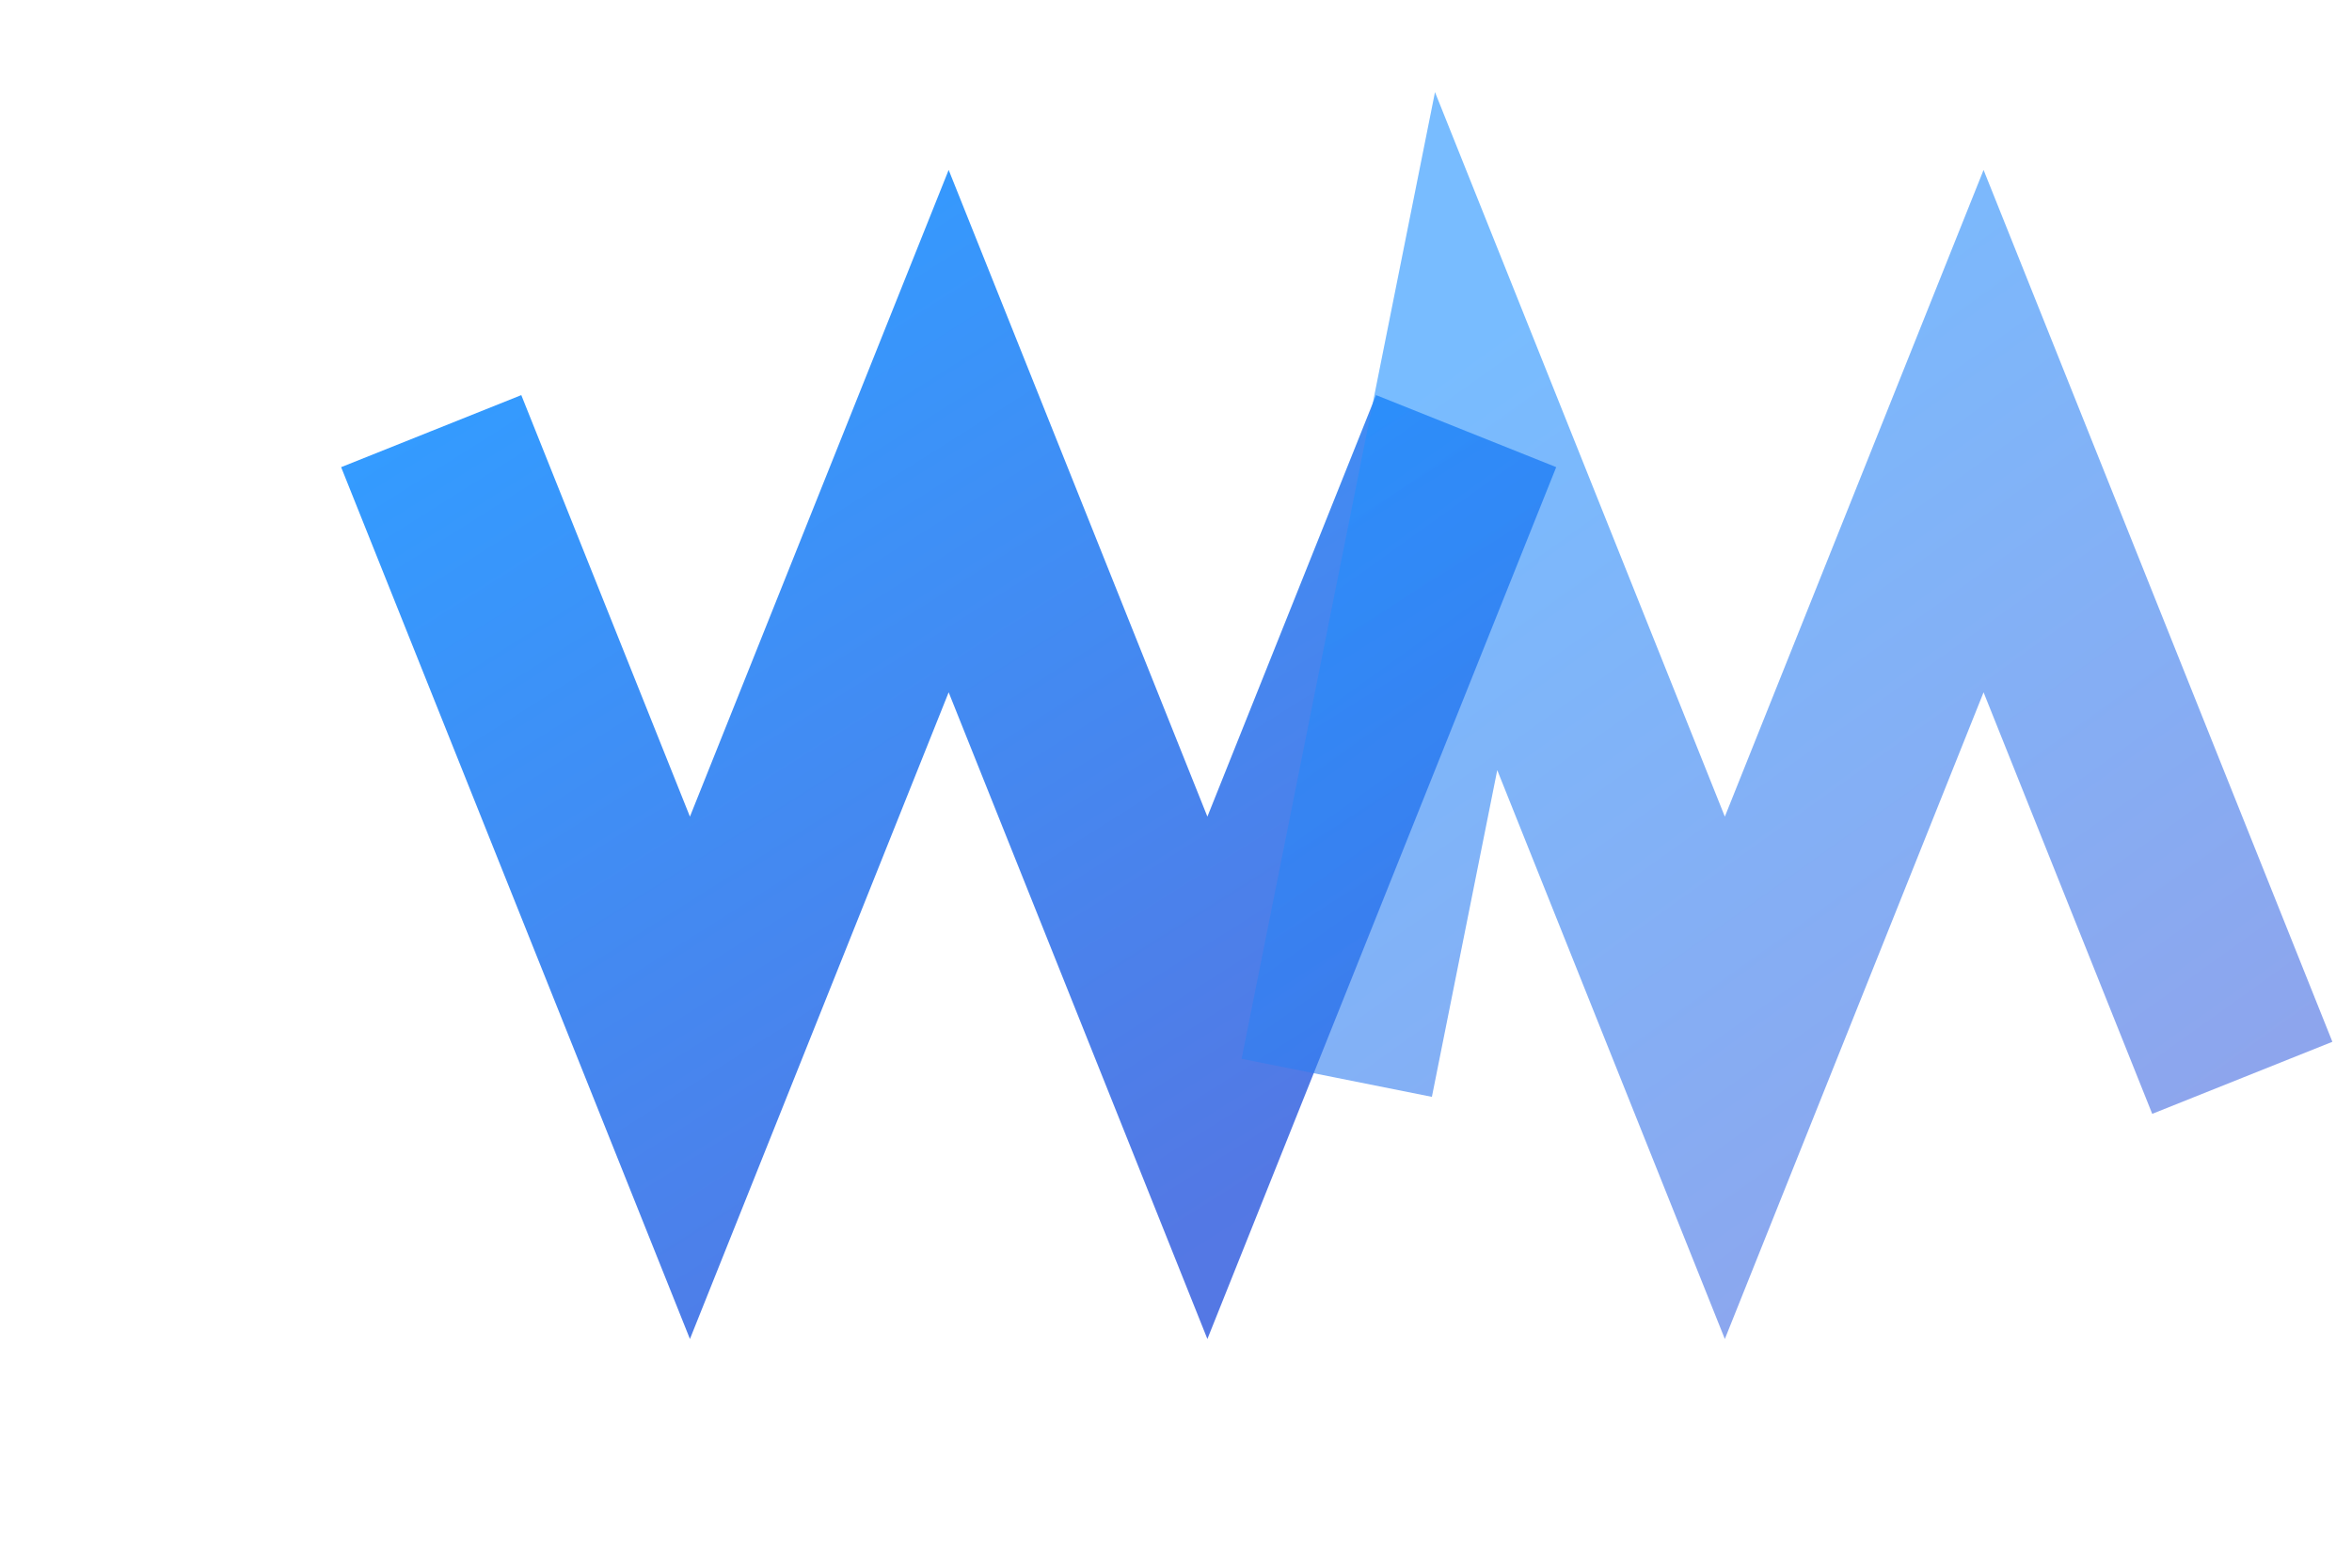
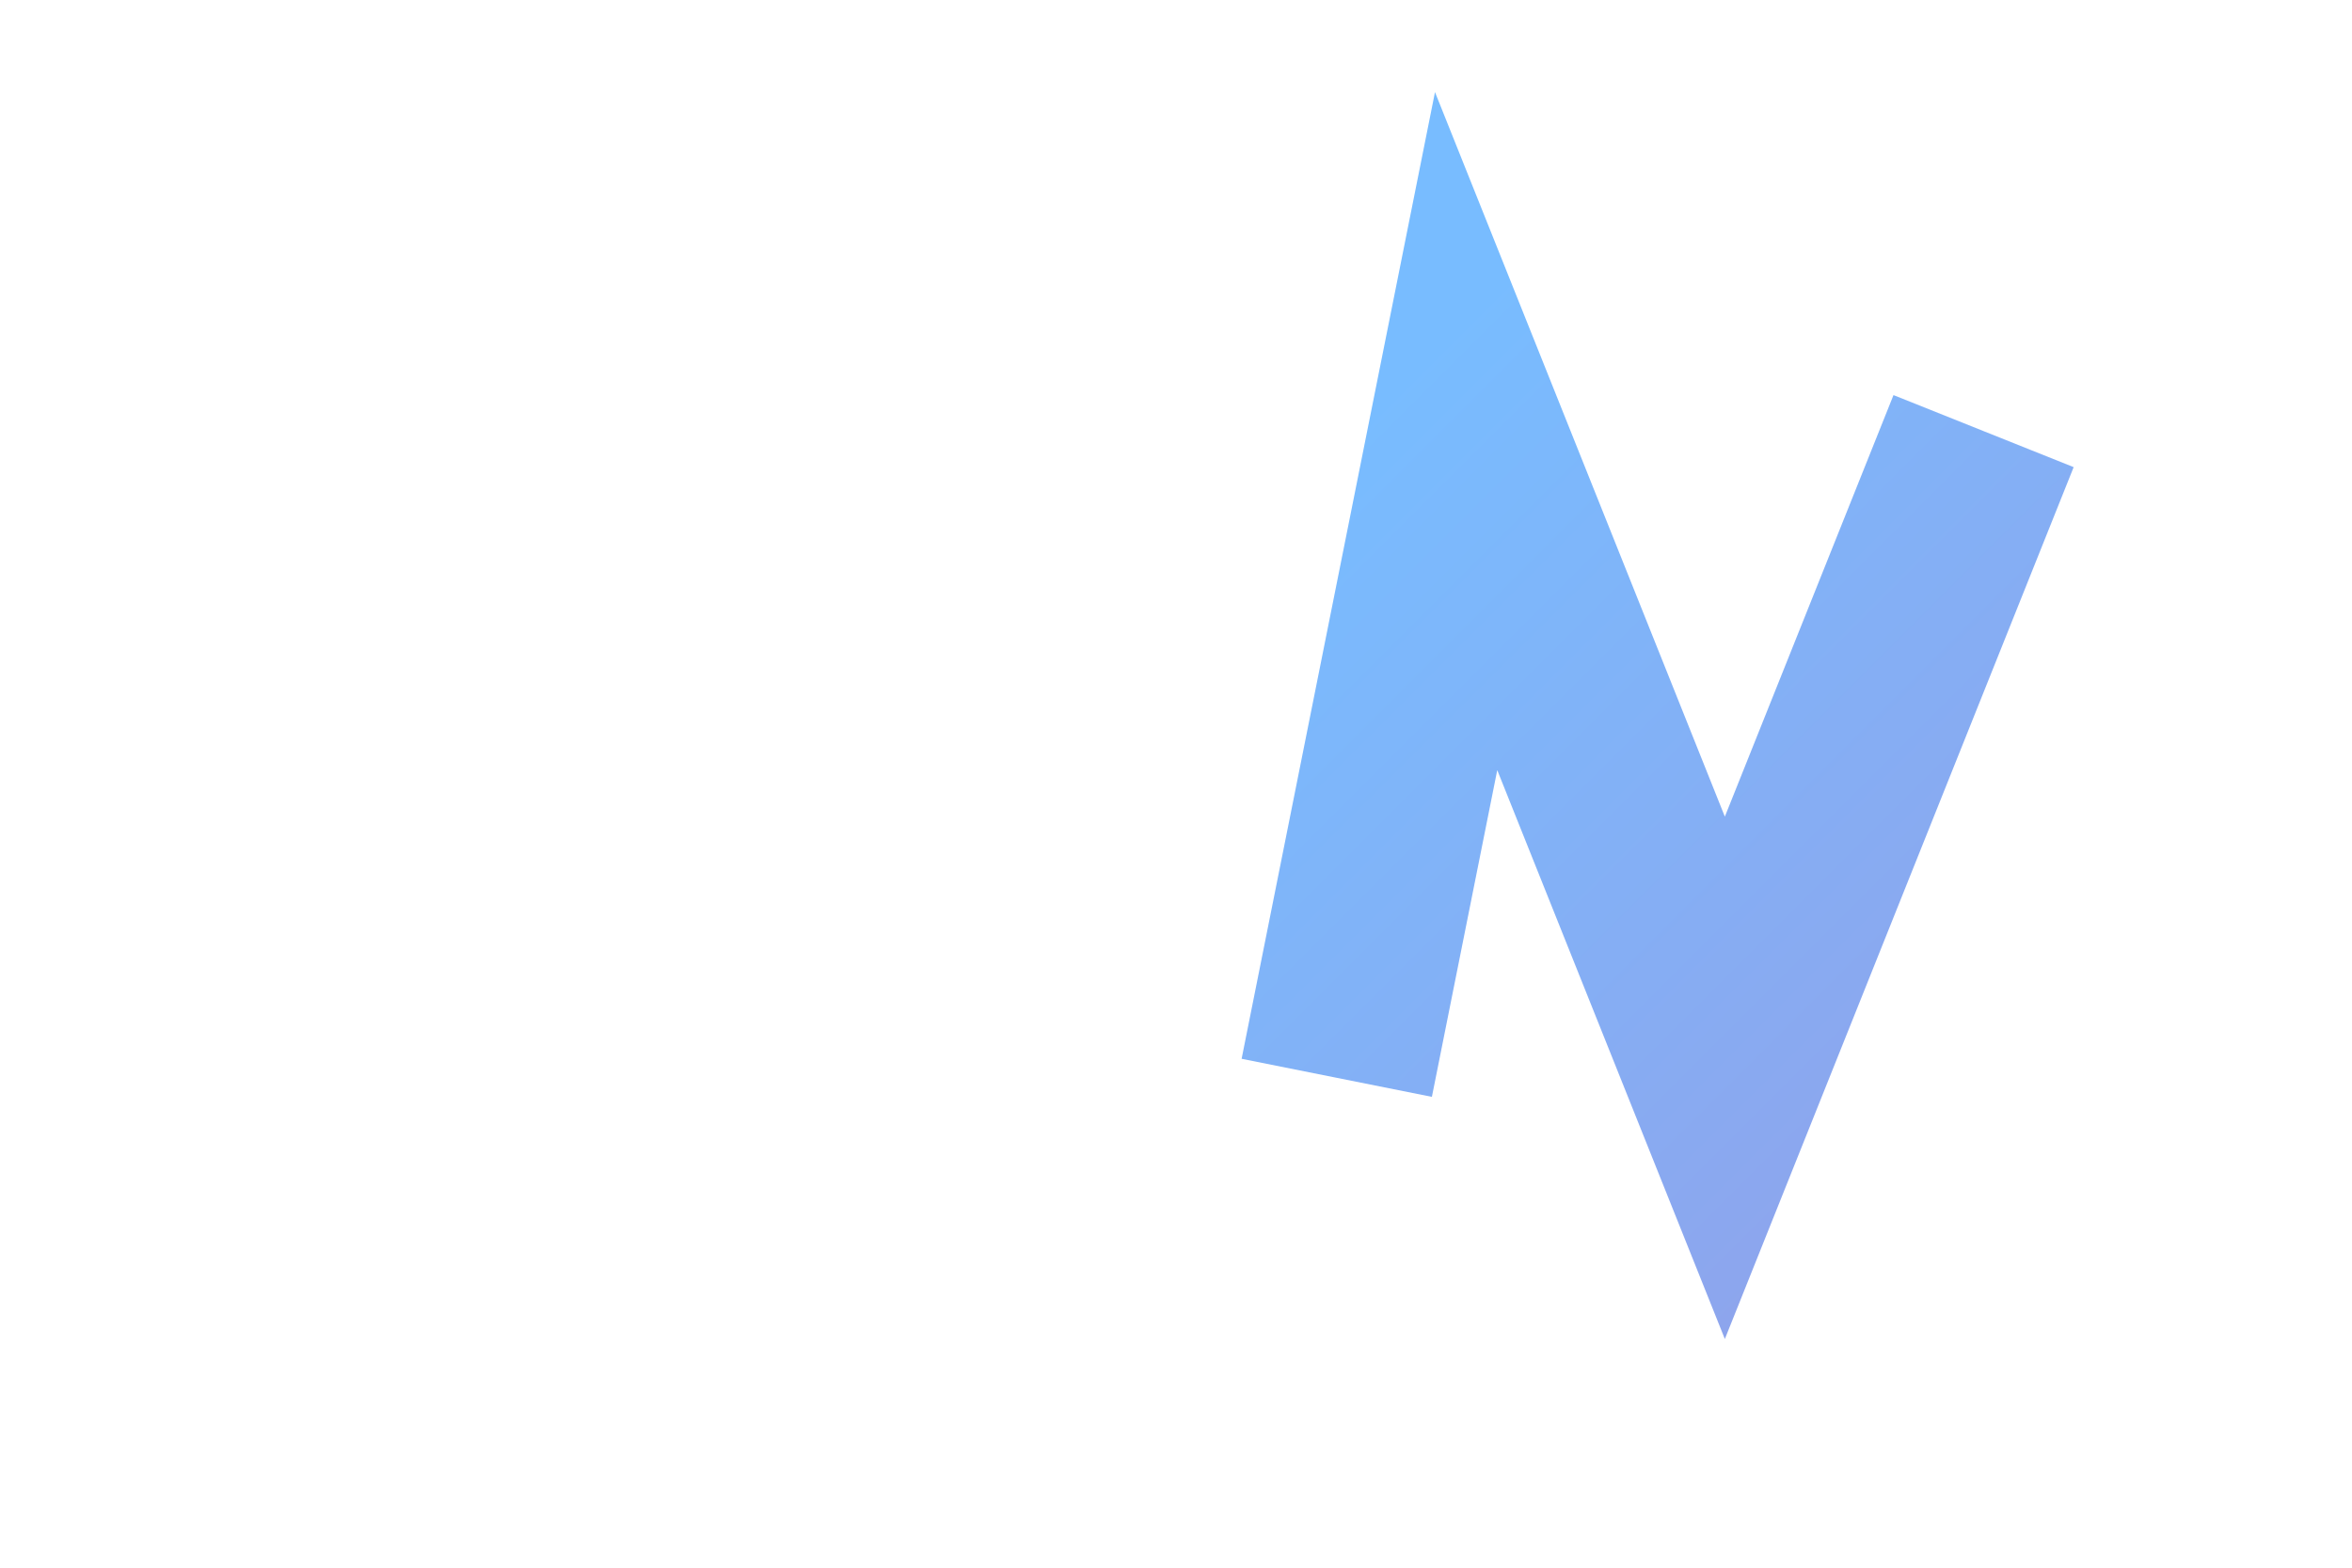
<svg xmlns="http://www.w3.org/2000/svg" viewBox="0 0 272.72 181.81">
  <defs>
    <linearGradient id="blueGradient" x1="0%" y1="0%" x2="100%" y2="100%">
      <stop offset="0%" style="stop-color:#1E90FF;stop-opacity:1" />
      <stop offset="100%" style="stop-color:#4169E1;stop-opacity:1" />
    </linearGradient>
  </defs>
  <g transform="translate(50, 50) scale(1.5)">
-     <path d="M0 0 L20 50 L40 0 L60 50 L80 0" fill="none" stroke="url(#blueGradient)" stroke-width="15" style="opacity:0.9" />
-     <path d="M70 50 L80 0 L100 50 L120 0 L140 50" fill="none" stroke="url(#blueGradient)" stroke-width="15" style="opacity:0.6" />
+     <path d="M70 50 L80 0 L100 50 L120 0 " fill="none" stroke="url(#blueGradient)" stroke-width="15" style="opacity:0.6" />
  </g>
</svg>